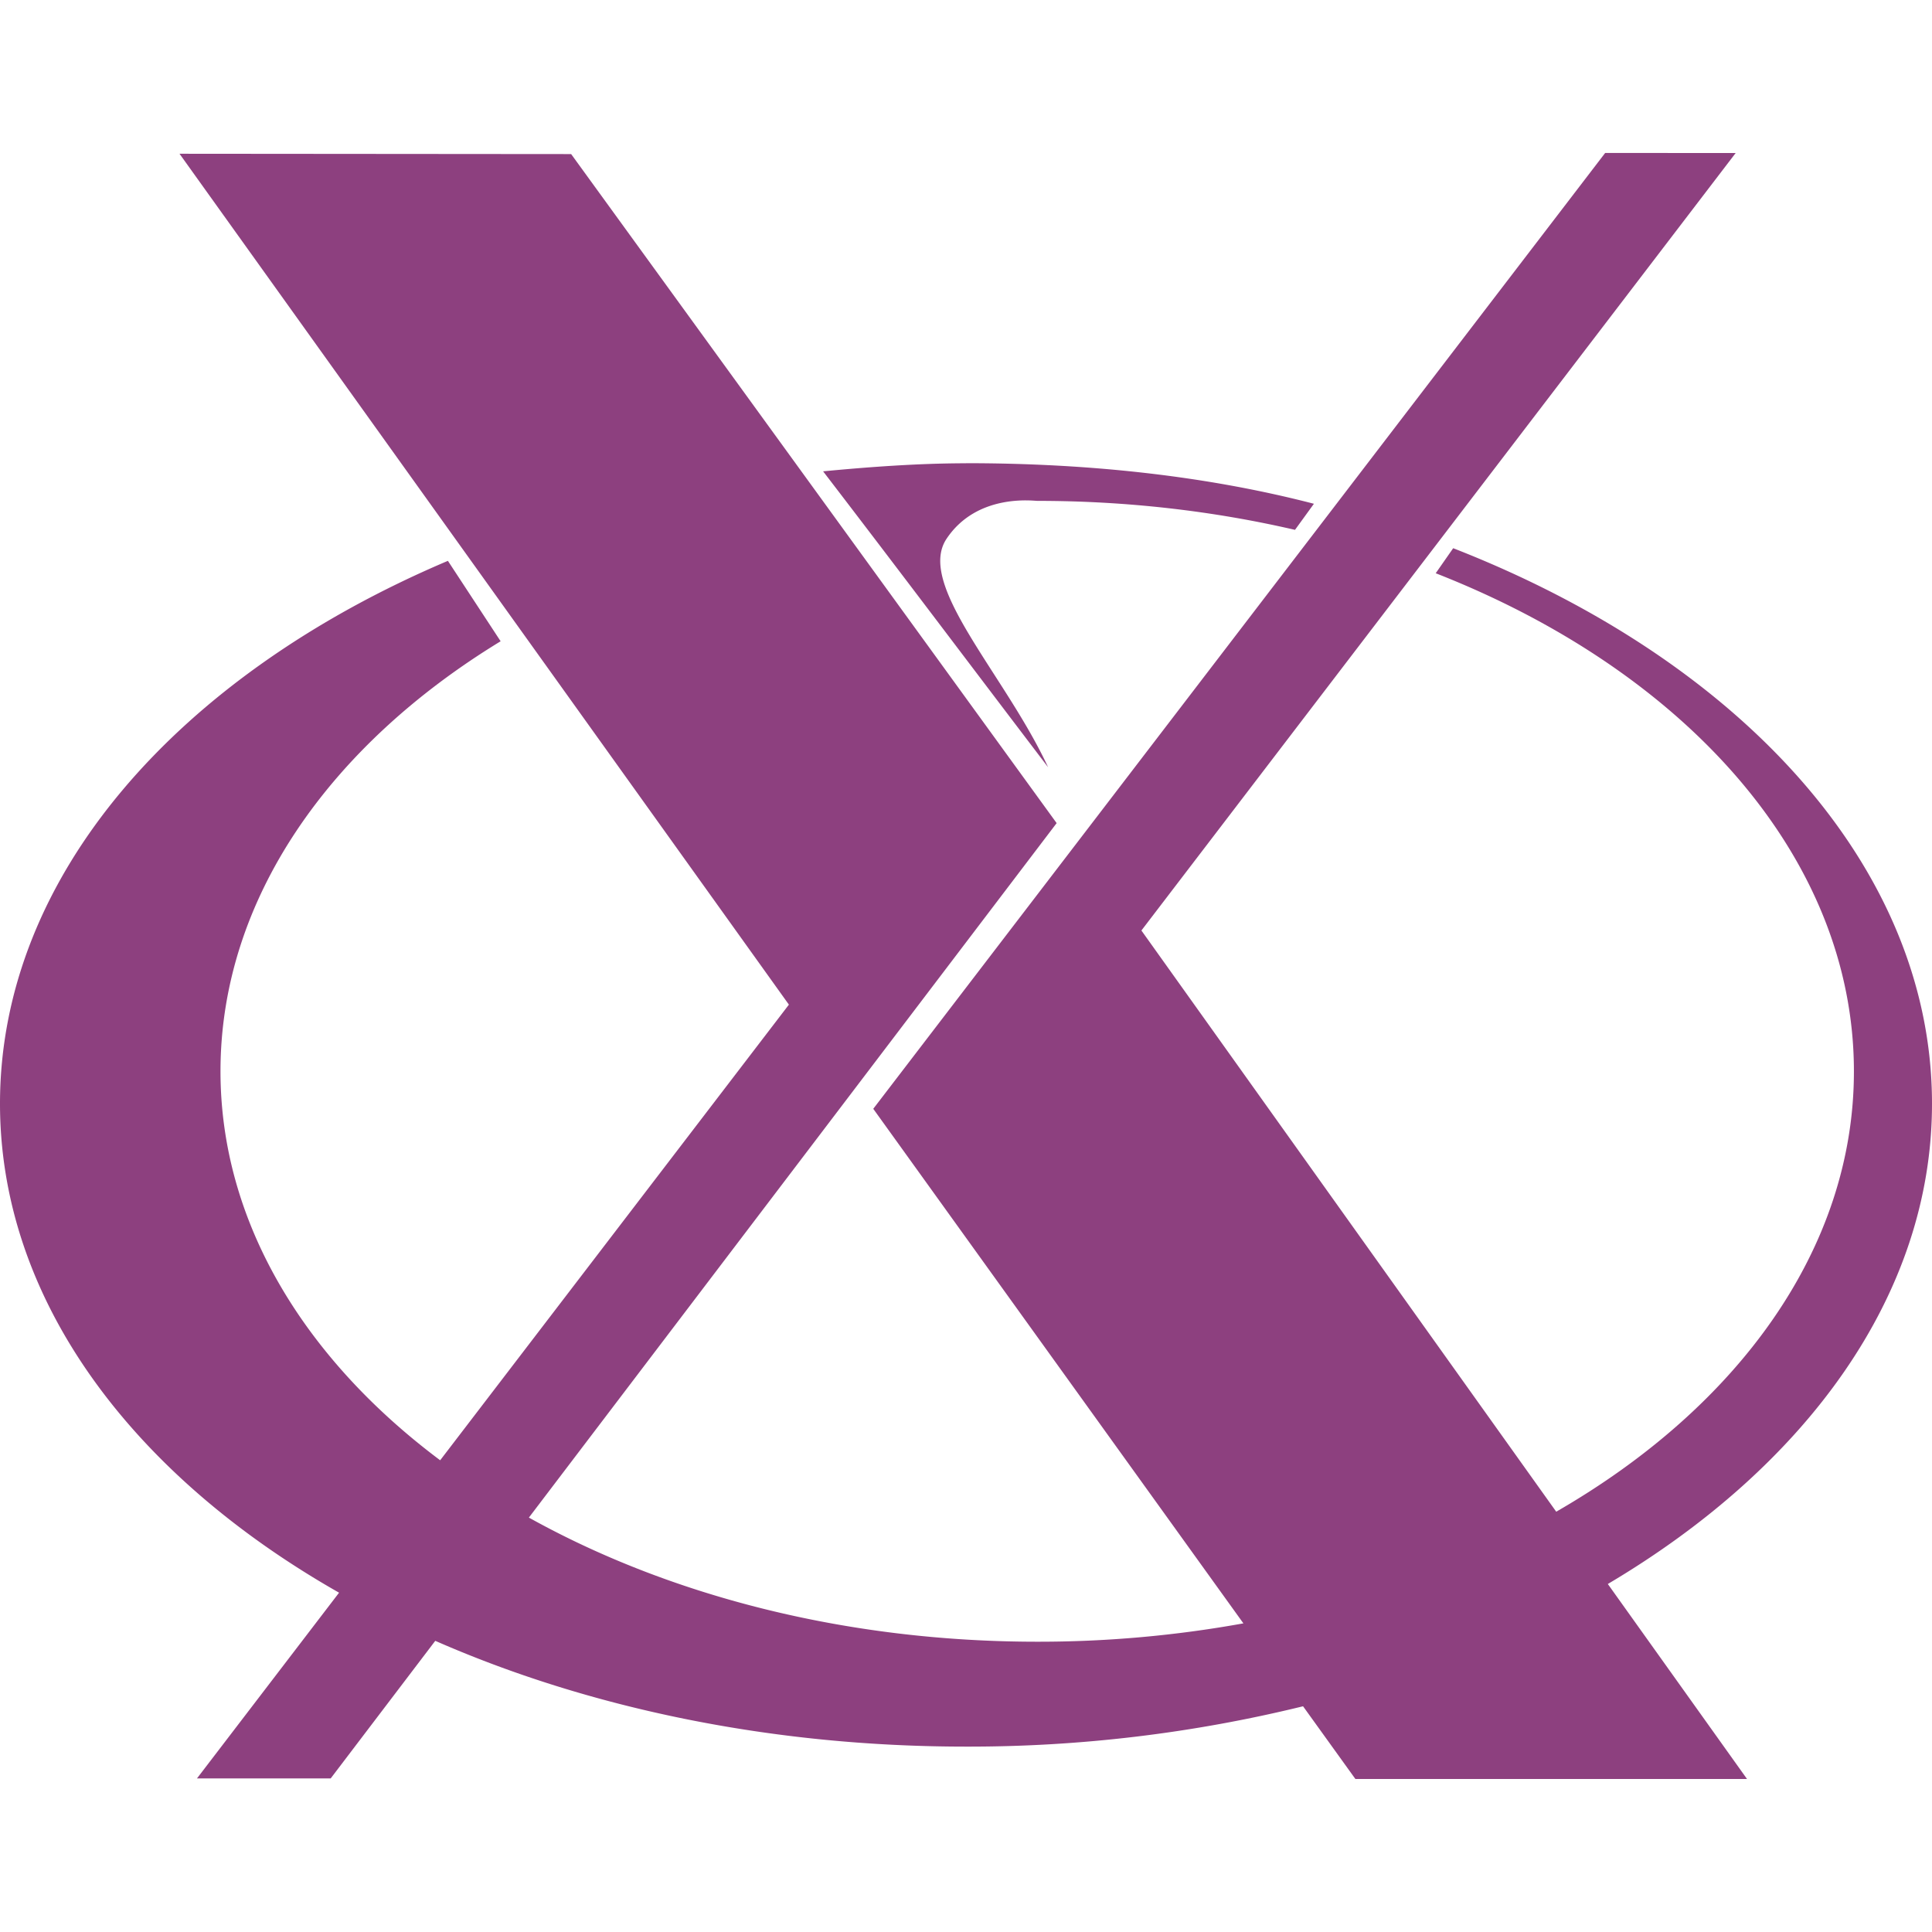
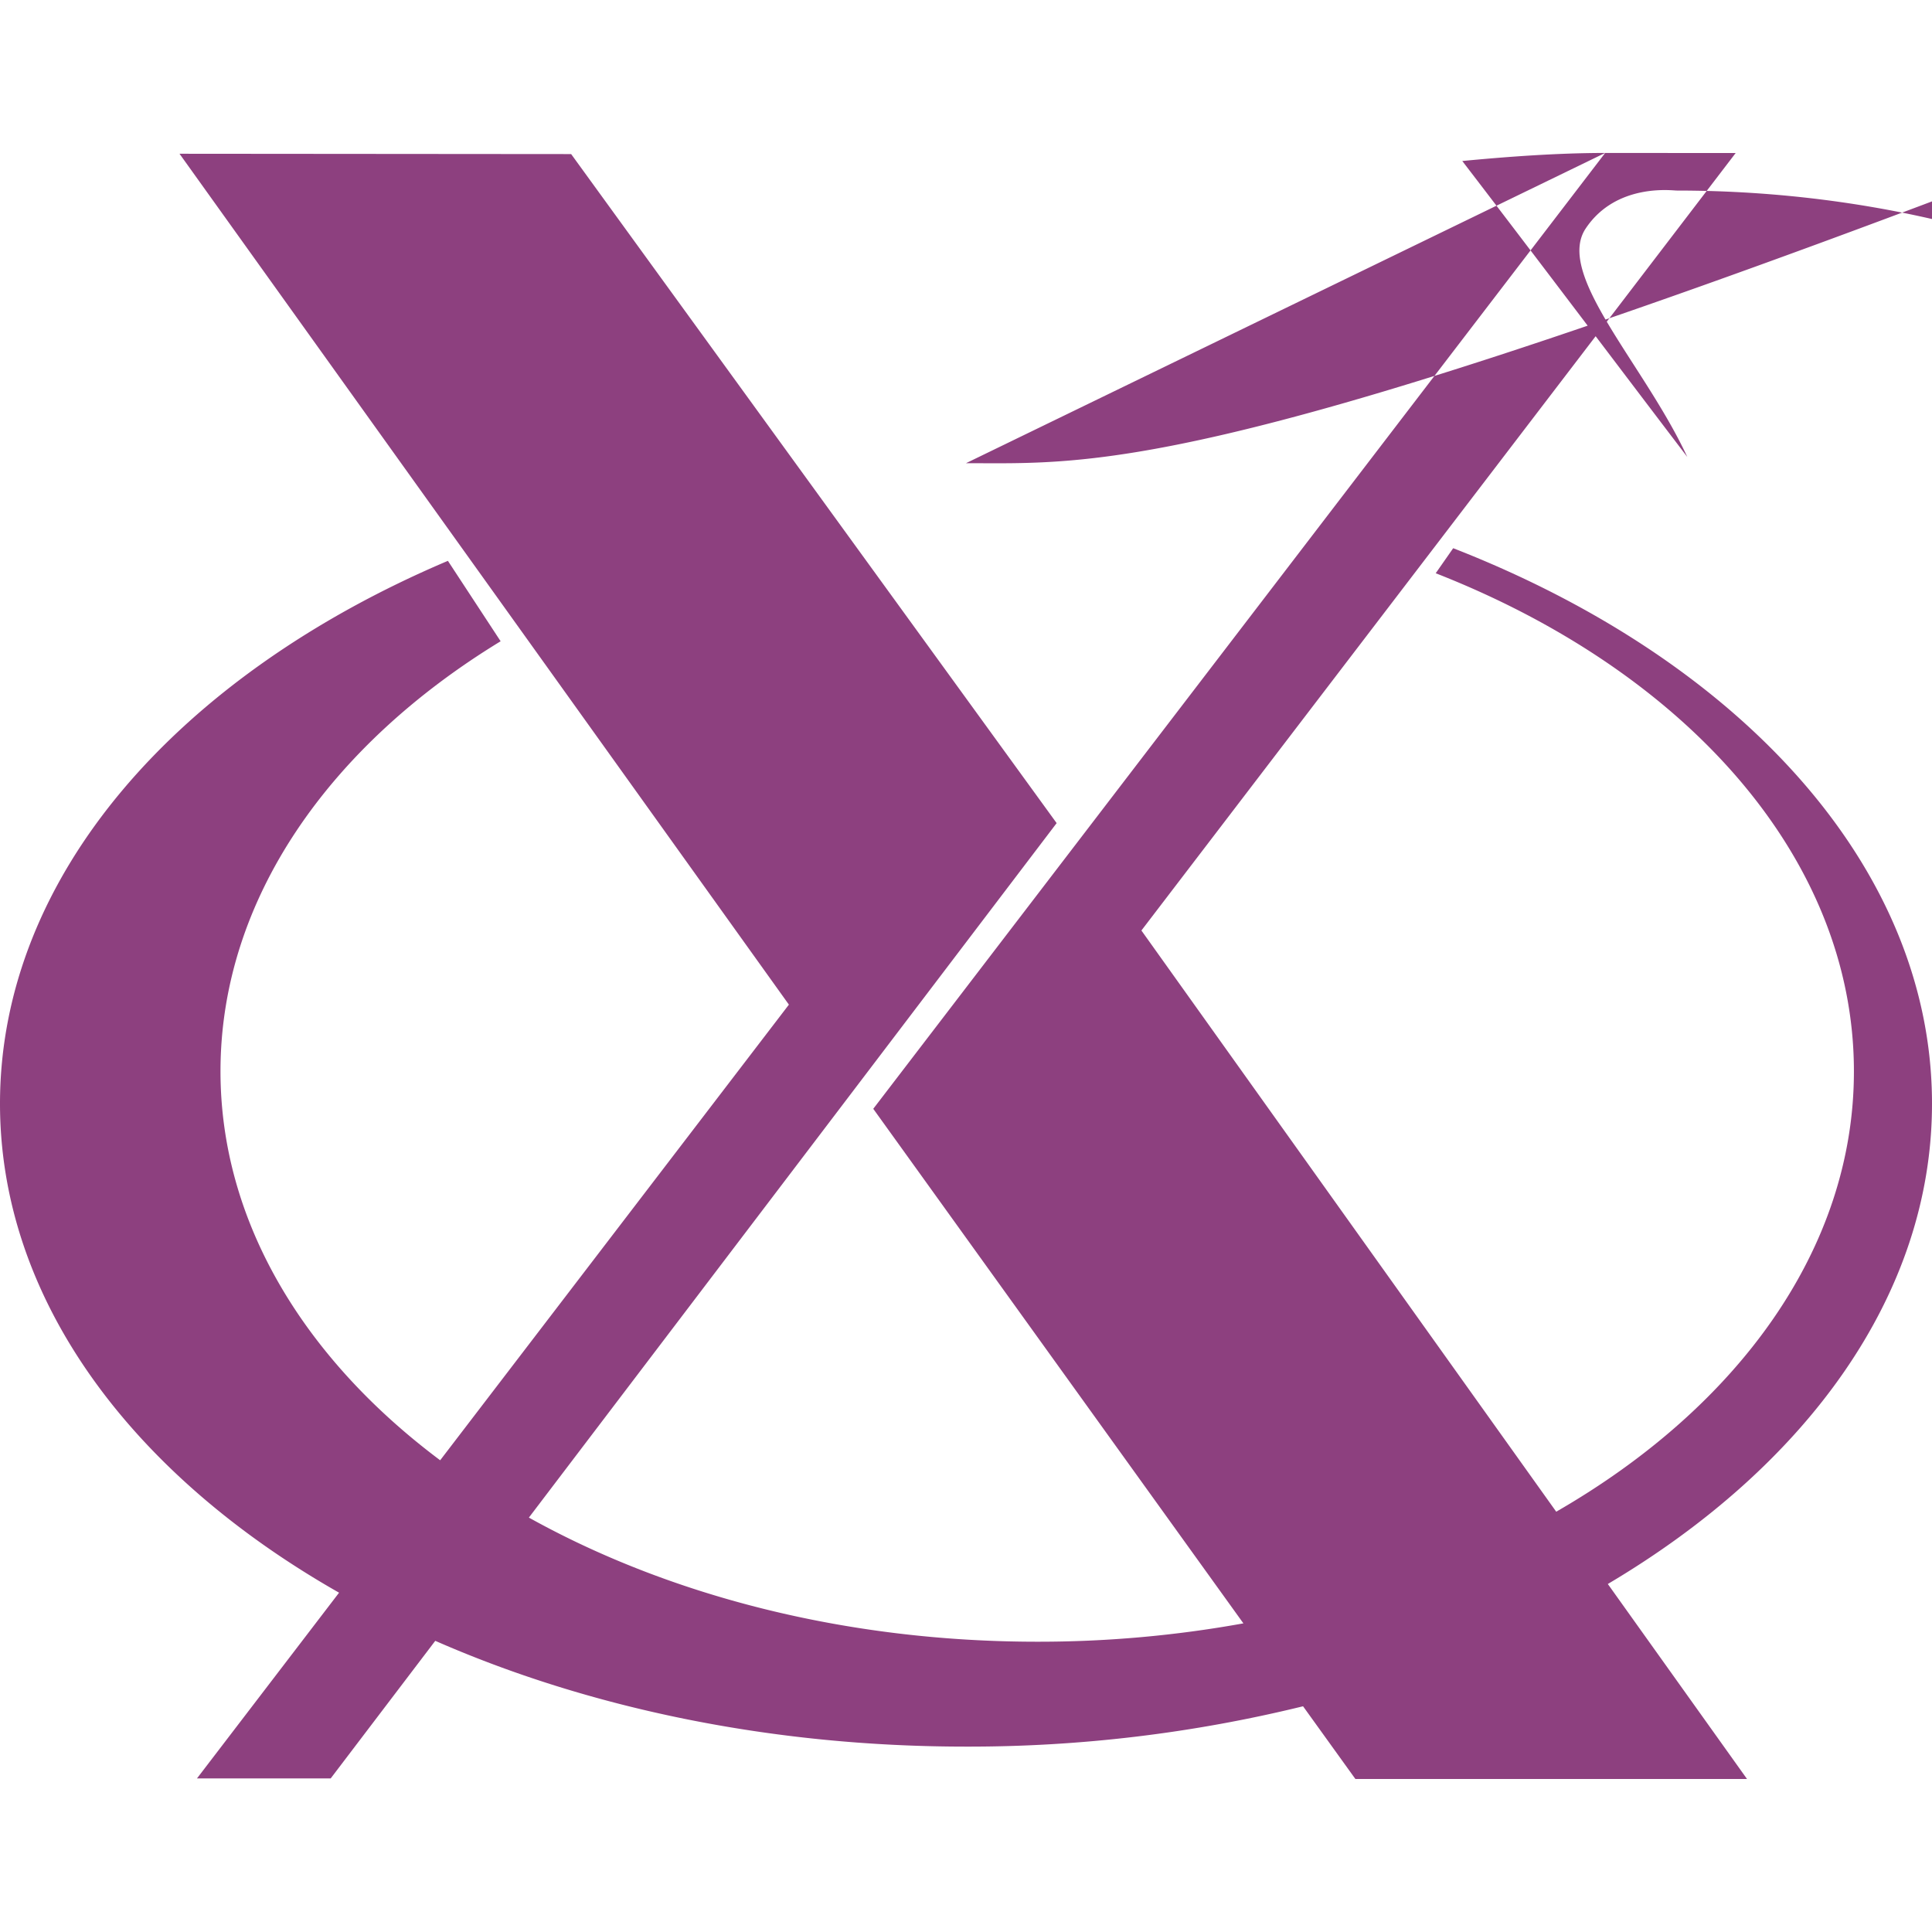
<svg xmlns="http://www.w3.org/2000/svg" role="img" width="32px" height="32px" viewBox="0 0 24 24">
  <title>X.Org</title>
-   <path fill="#8d407f" d="M19.94 1.9l-9.092 11.874 4.598 6.392a14.29 14.29 0 0 1-2.56.228c-2.387 0-4.582-.577-6.316-1.542l6.556-8.627-6.031-8.311L2.23 1.91 9.8 12.48l-4.332 5.66c-1.692-1.266-2.729-2.965-2.729-4.832 0-2.13 1.348-4.042 3.48-5.342l-.655-.999C2.22 8.386 0 10.876 0 13.71c0 2.432 1.635 4.61 4.212 6.075l-1.765 2.307h1.661l1.299-1.709c1.892.83 4.158 1.314 6.592 1.314a17.43 17.43 0 0 0 4.188-.501l.65.903h4.865l-1.729-2.422C22.443 18.214 24 16.082 24 13.71c0-2.94-2.39-5.512-5.948-6.9l-.217.311c3.099 1.214 5.195 3.531 5.195 6.188 0 2.202-1.44 4.17-3.698 5.47l-5.153-7.22 7.382-9.658zM12 5.755c-.586 0-1.212.046-1.775.1 1.004 1.309 1.836 2.417 2.795 3.676-.538-1.157-1.644-2.268-1.261-2.839.378-.565 1.075-.47 1.128-.47 1.118 0 2.194.127 3.2.36l.235-.324C14.98 5.91 13.523 5.754 12 5.754z" />
+   <path fill="#8d407f" d="M19.94 1.9l-9.092 11.874 4.598 6.392a14.29 14.29 0 0 1-2.56.228c-2.387 0-4.582-.577-6.316-1.542l6.556-8.627-6.031-8.311L2.23 1.91 9.8 12.48l-4.332 5.66c-1.692-1.266-2.729-2.965-2.729-4.832 0-2.13 1.348-4.042 3.48-5.342l-.655-.999C2.22 8.386 0 10.876 0 13.71c0 2.432 1.635 4.61 4.212 6.075l-1.765 2.307h1.661l1.299-1.709c1.892.83 4.158 1.314 6.592 1.314a17.43 17.43 0 0 0 4.188-.501l.65.903h4.865l-1.729-2.422C22.443 18.214 24 16.082 24 13.71c0-2.94-2.39-5.512-5.948-6.9l-.217.311c3.099 1.214 5.195 3.531 5.195 6.188 0 2.202-1.44 4.17-3.698 5.47l-5.153-7.22 7.382-9.658zc-.586 0-1.212.046-1.775.1 1.004 1.309 1.836 2.417 2.795 3.676-.538-1.157-1.644-2.268-1.261-2.839.378-.565 1.075-.47 1.128-.47 1.118 0 2.194.127 3.2.36l.235-.324C14.98 5.91 13.523 5.754 12 5.754z" />
</svg>